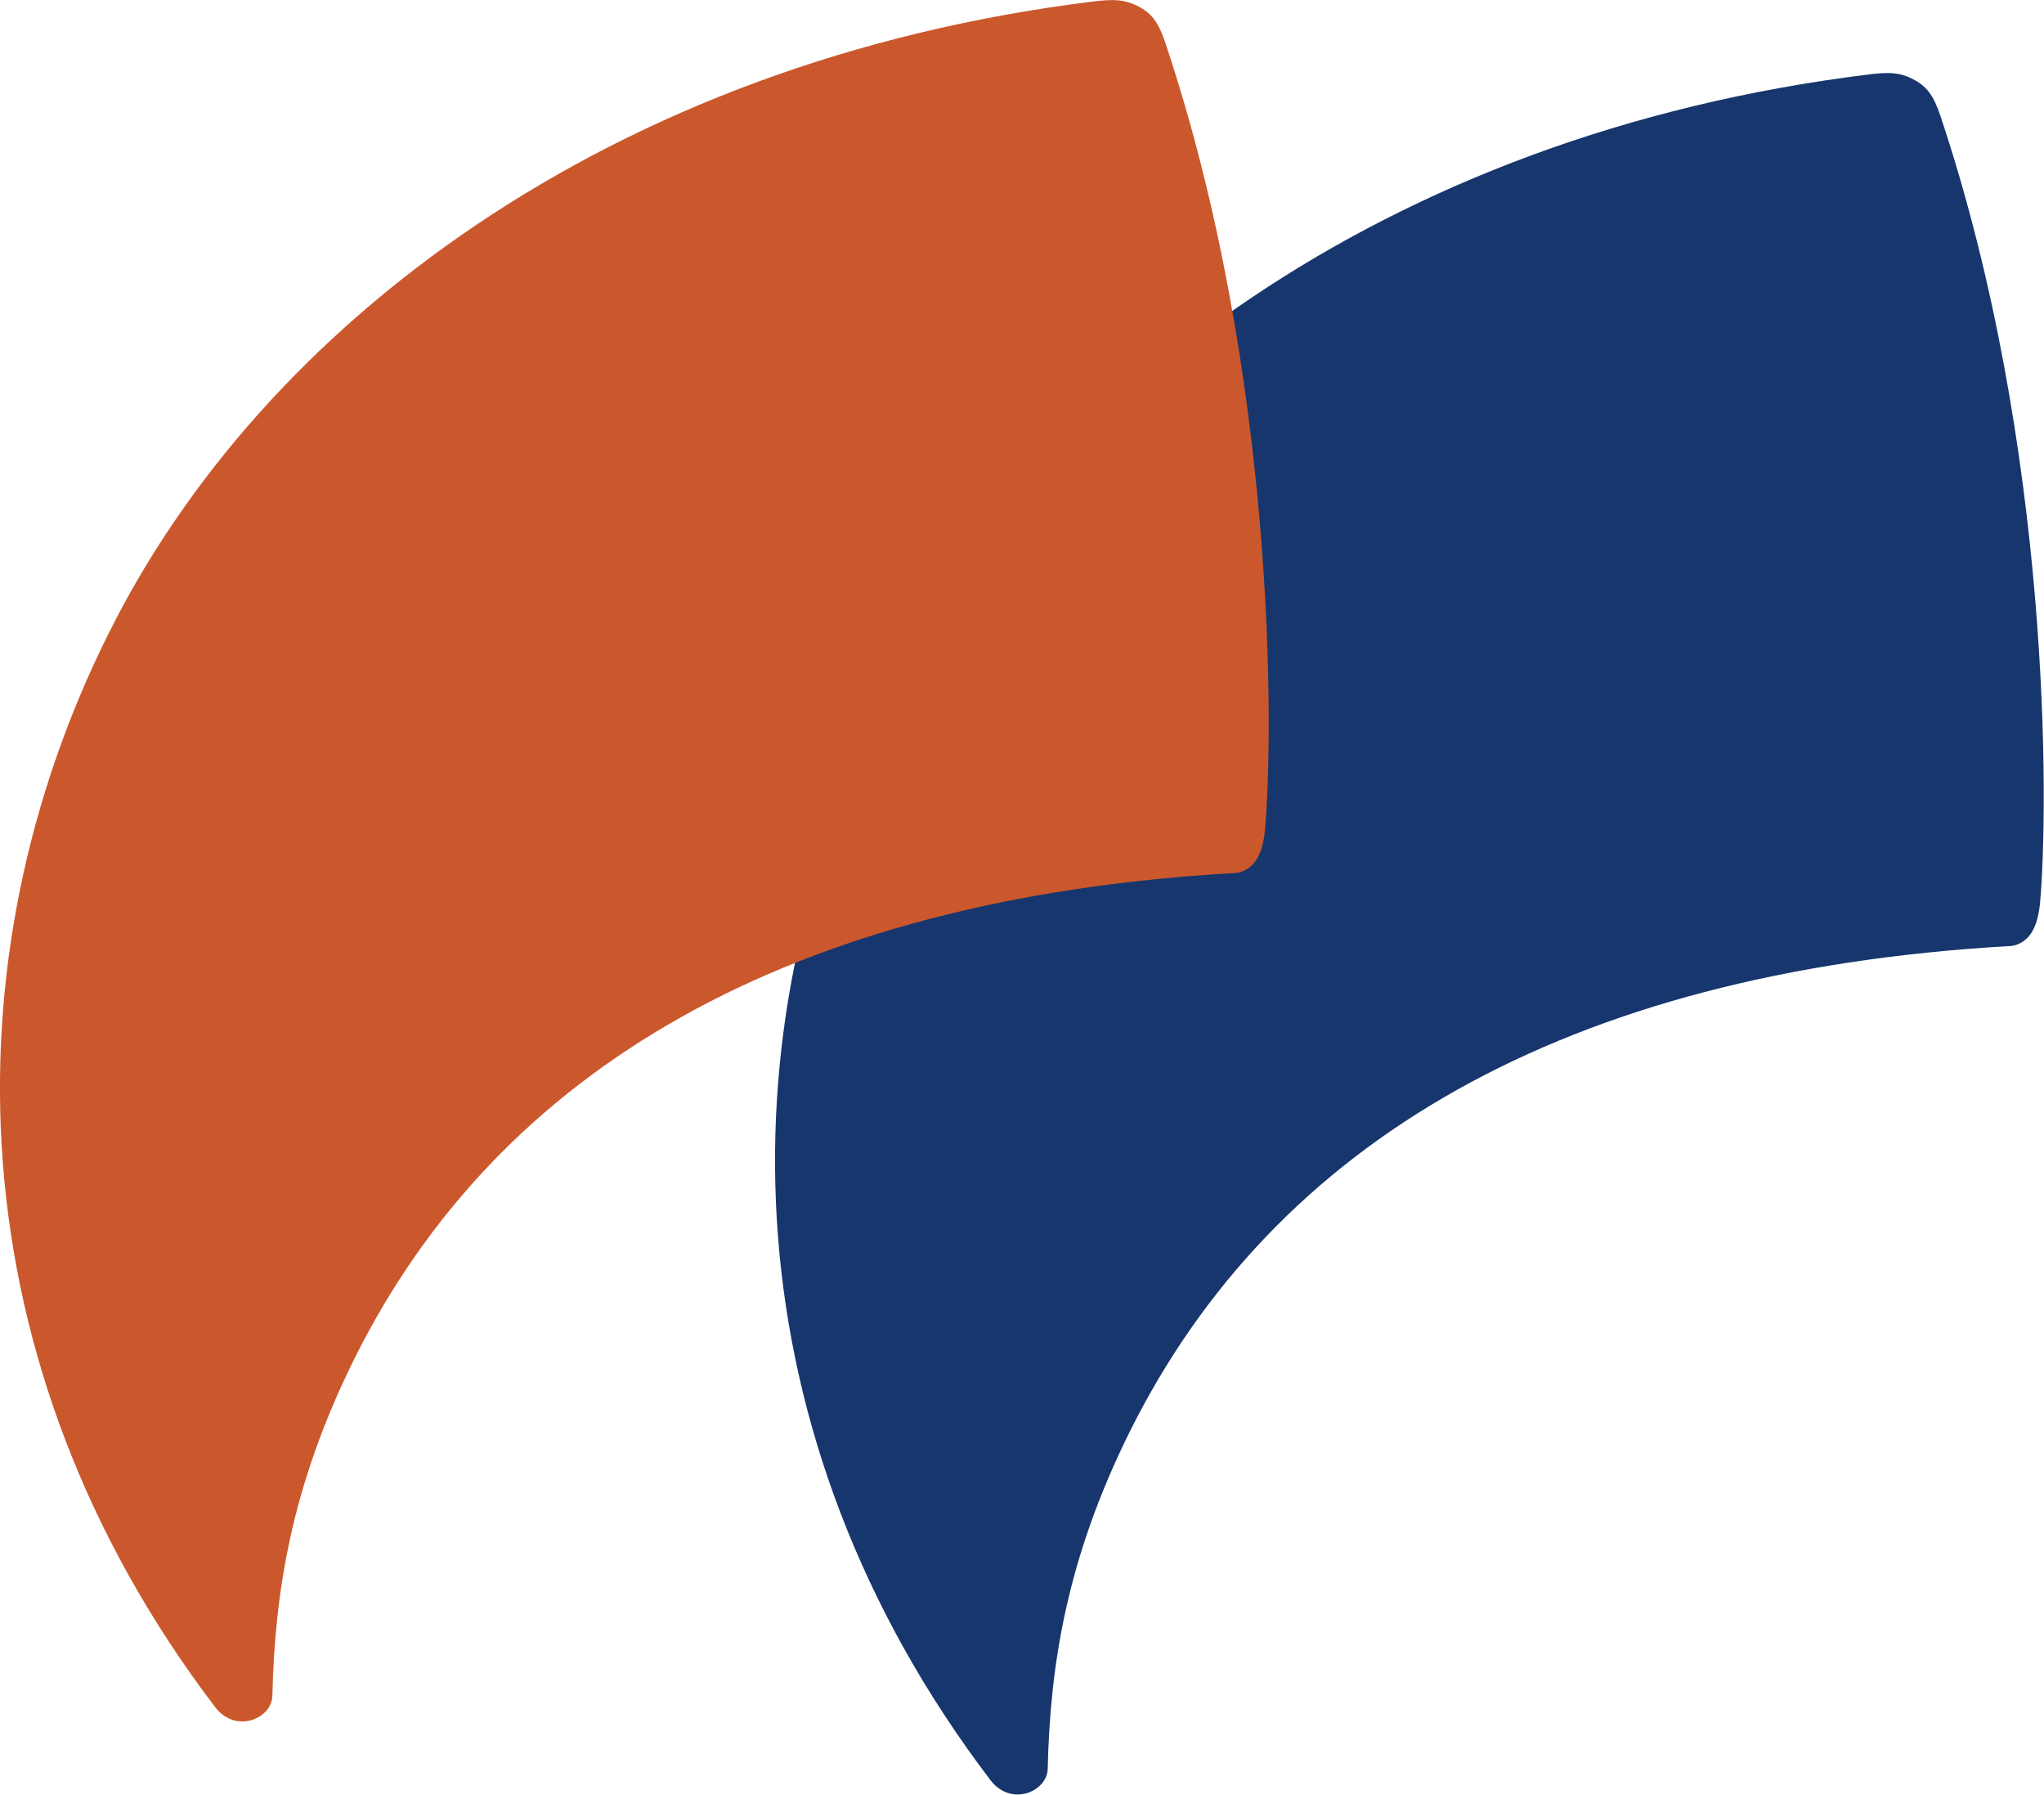
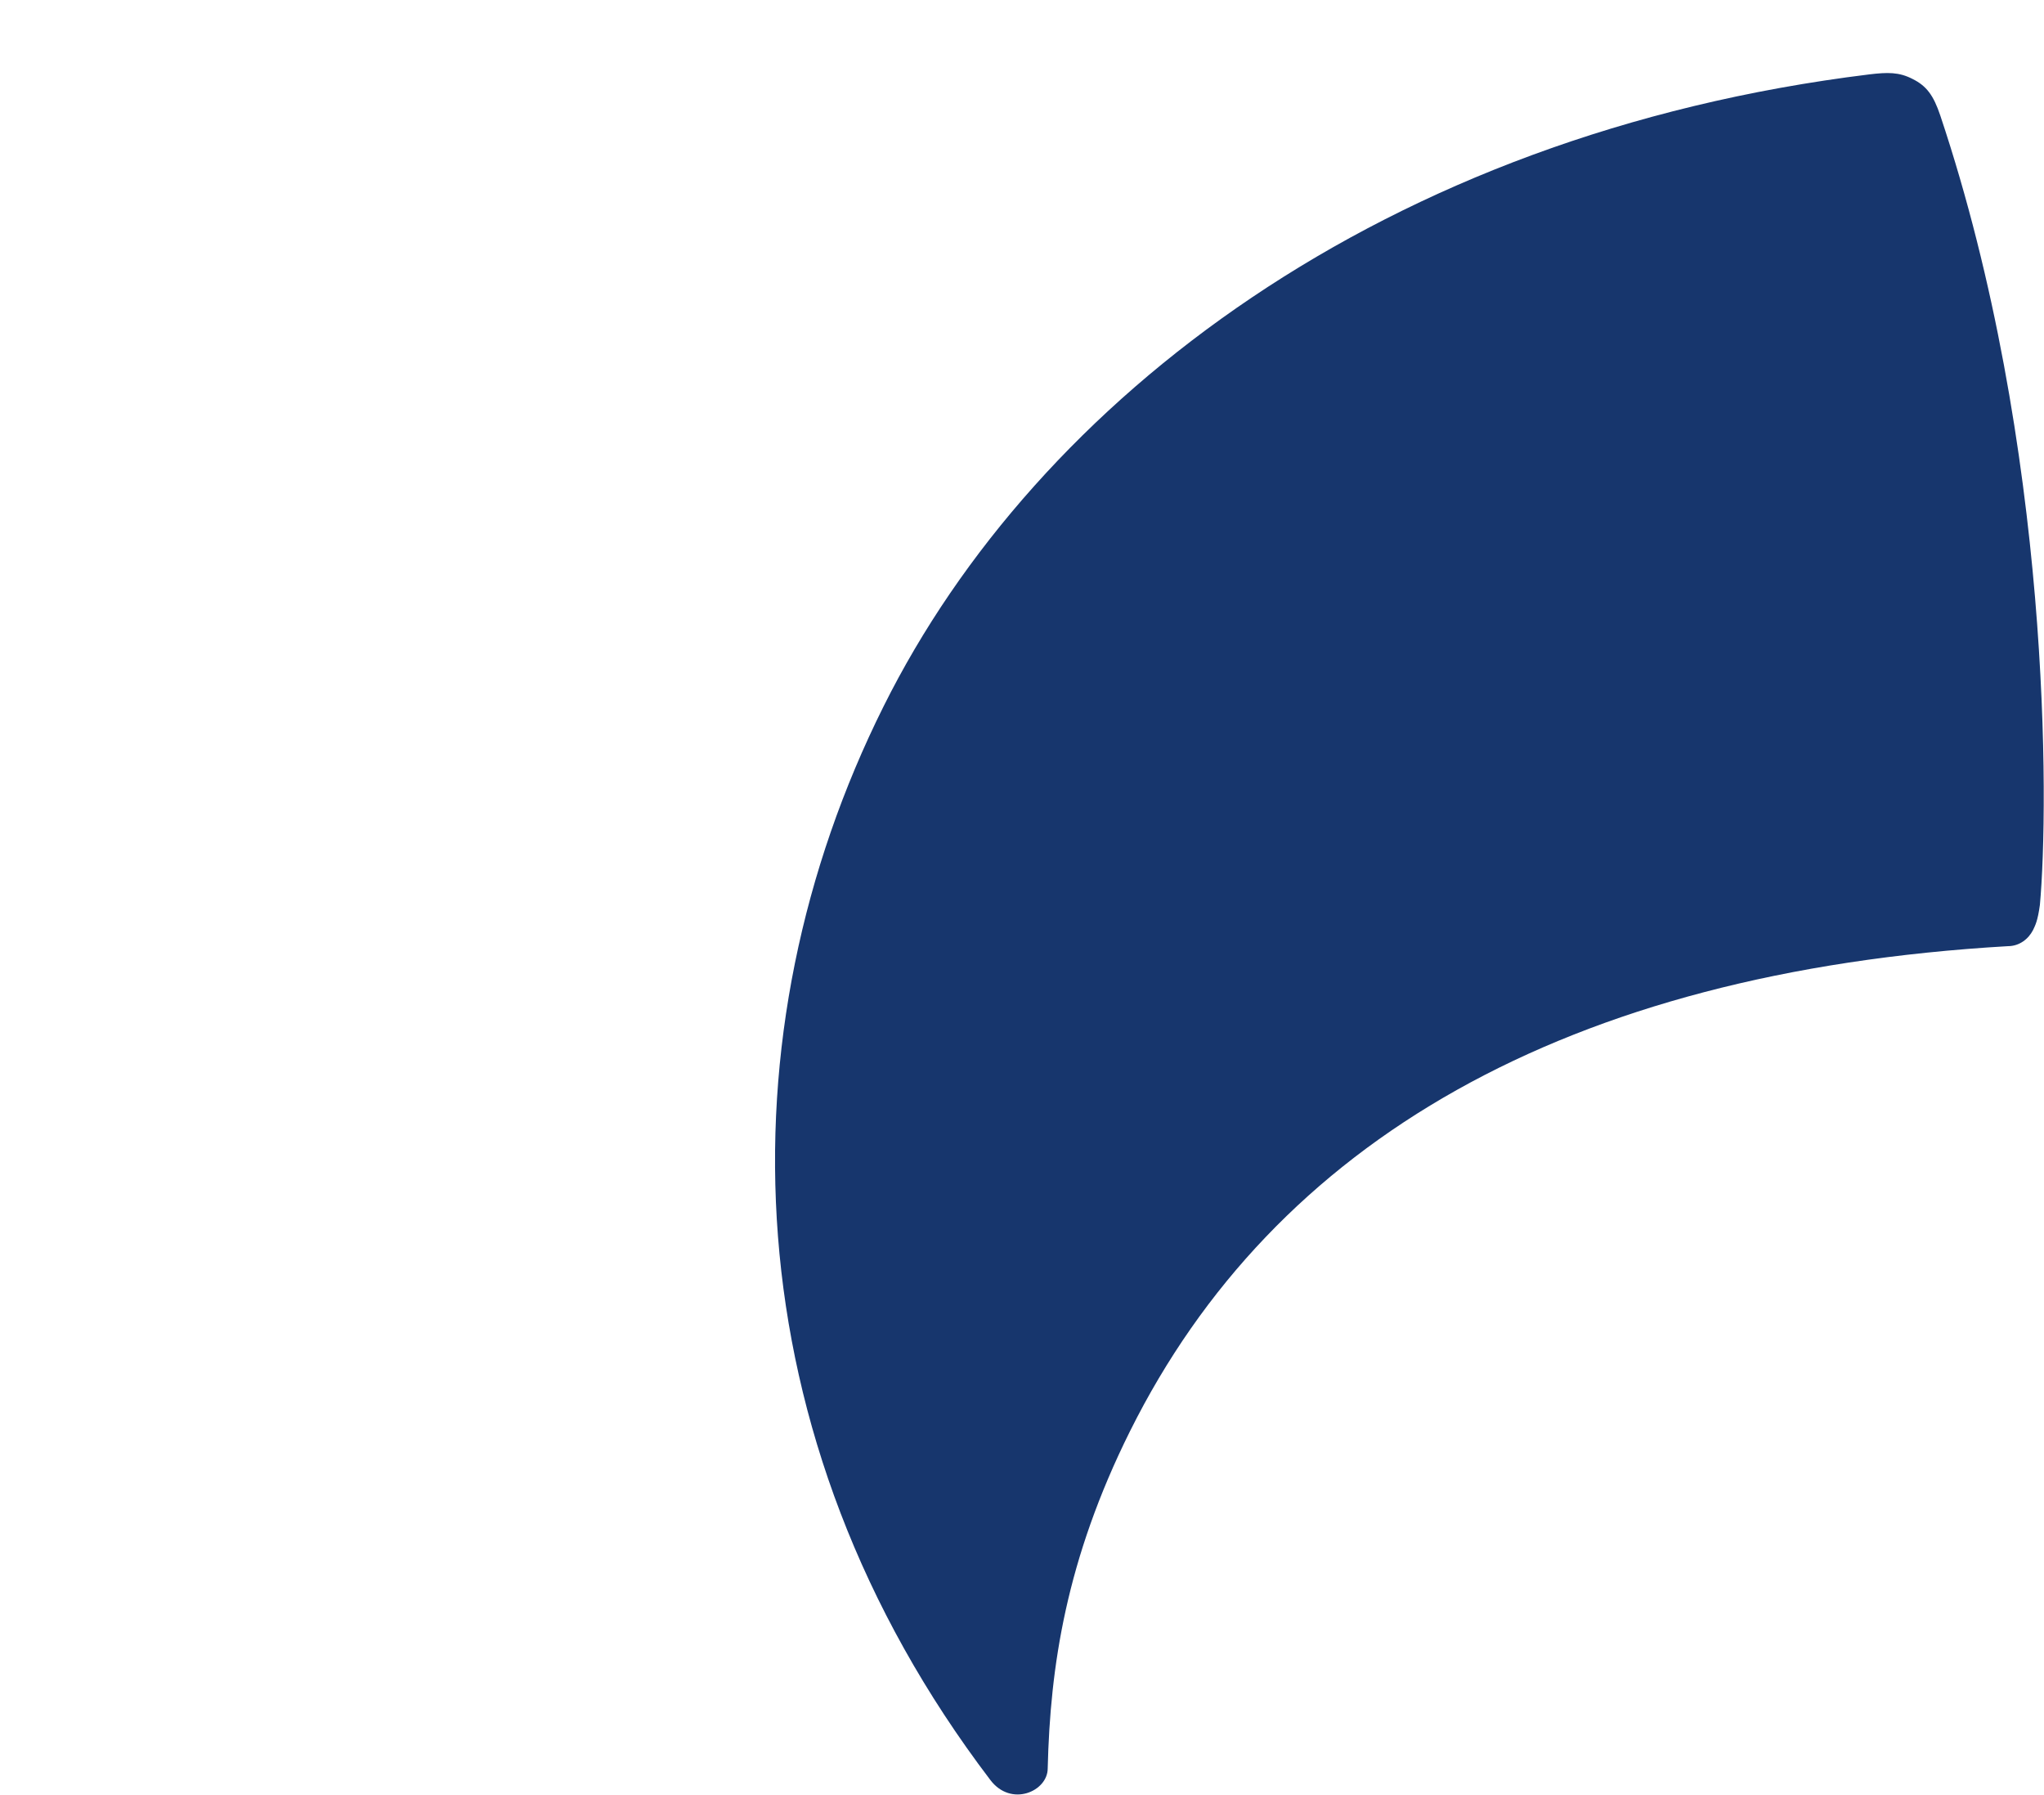
<svg xmlns="http://www.w3.org/2000/svg" id="Layer_2" data-name="Layer 2" viewBox="0 0 74.74 65.61">
  <defs>
    <style>
      .cls-1 {
        fill: #17366d;
      }

      .cls-2 {
        fill: #cb582c;
      }
    </style>
  </defs>
  <g id="Layer_1-2" data-name="Layer 1">
    <g>
      <path class="cls-1" d="M73.42,34.59c-16.19.94-26.83,7.16-32.1,17.73-2.34,4.7-2.92,8.61-3.01,12.33,0,.84-1.34,1.43-2.1.42-9.55-12.56-9.85-27.33-3.9-39.25,5.61-11.25,18.31-20.92,36.04-23.1.67-.08,1.09-.09,1.59.17.5.25.76.59,1.01,1.34,4.05,12.11,3.97,25.24,3.64,28.85-.08.59-.17.75-.25.92-.17.33-.5.59-.92.59" />
-       <path class="cls-2" d="M45.07,31.92c-16.19.94-26.83,7.16-32.1,17.73-2.34,4.7-2.92,8.61-3.01,12.33,0,.84-1.34,1.43-2.1.42C-1.68,49.85-1.98,35.07,3.97,23.16,9.57,11.91,22.28,2.23,40.01.05c.67-.08,1.09-.08,1.59.17s.76.59,1.01,1.34c4.05,12.11,3.97,25.24,3.64,28.85-.08.59-.17.75-.25.92-.17.33-.5.59-.92.59" />
    </g>
  </g>
</svg>